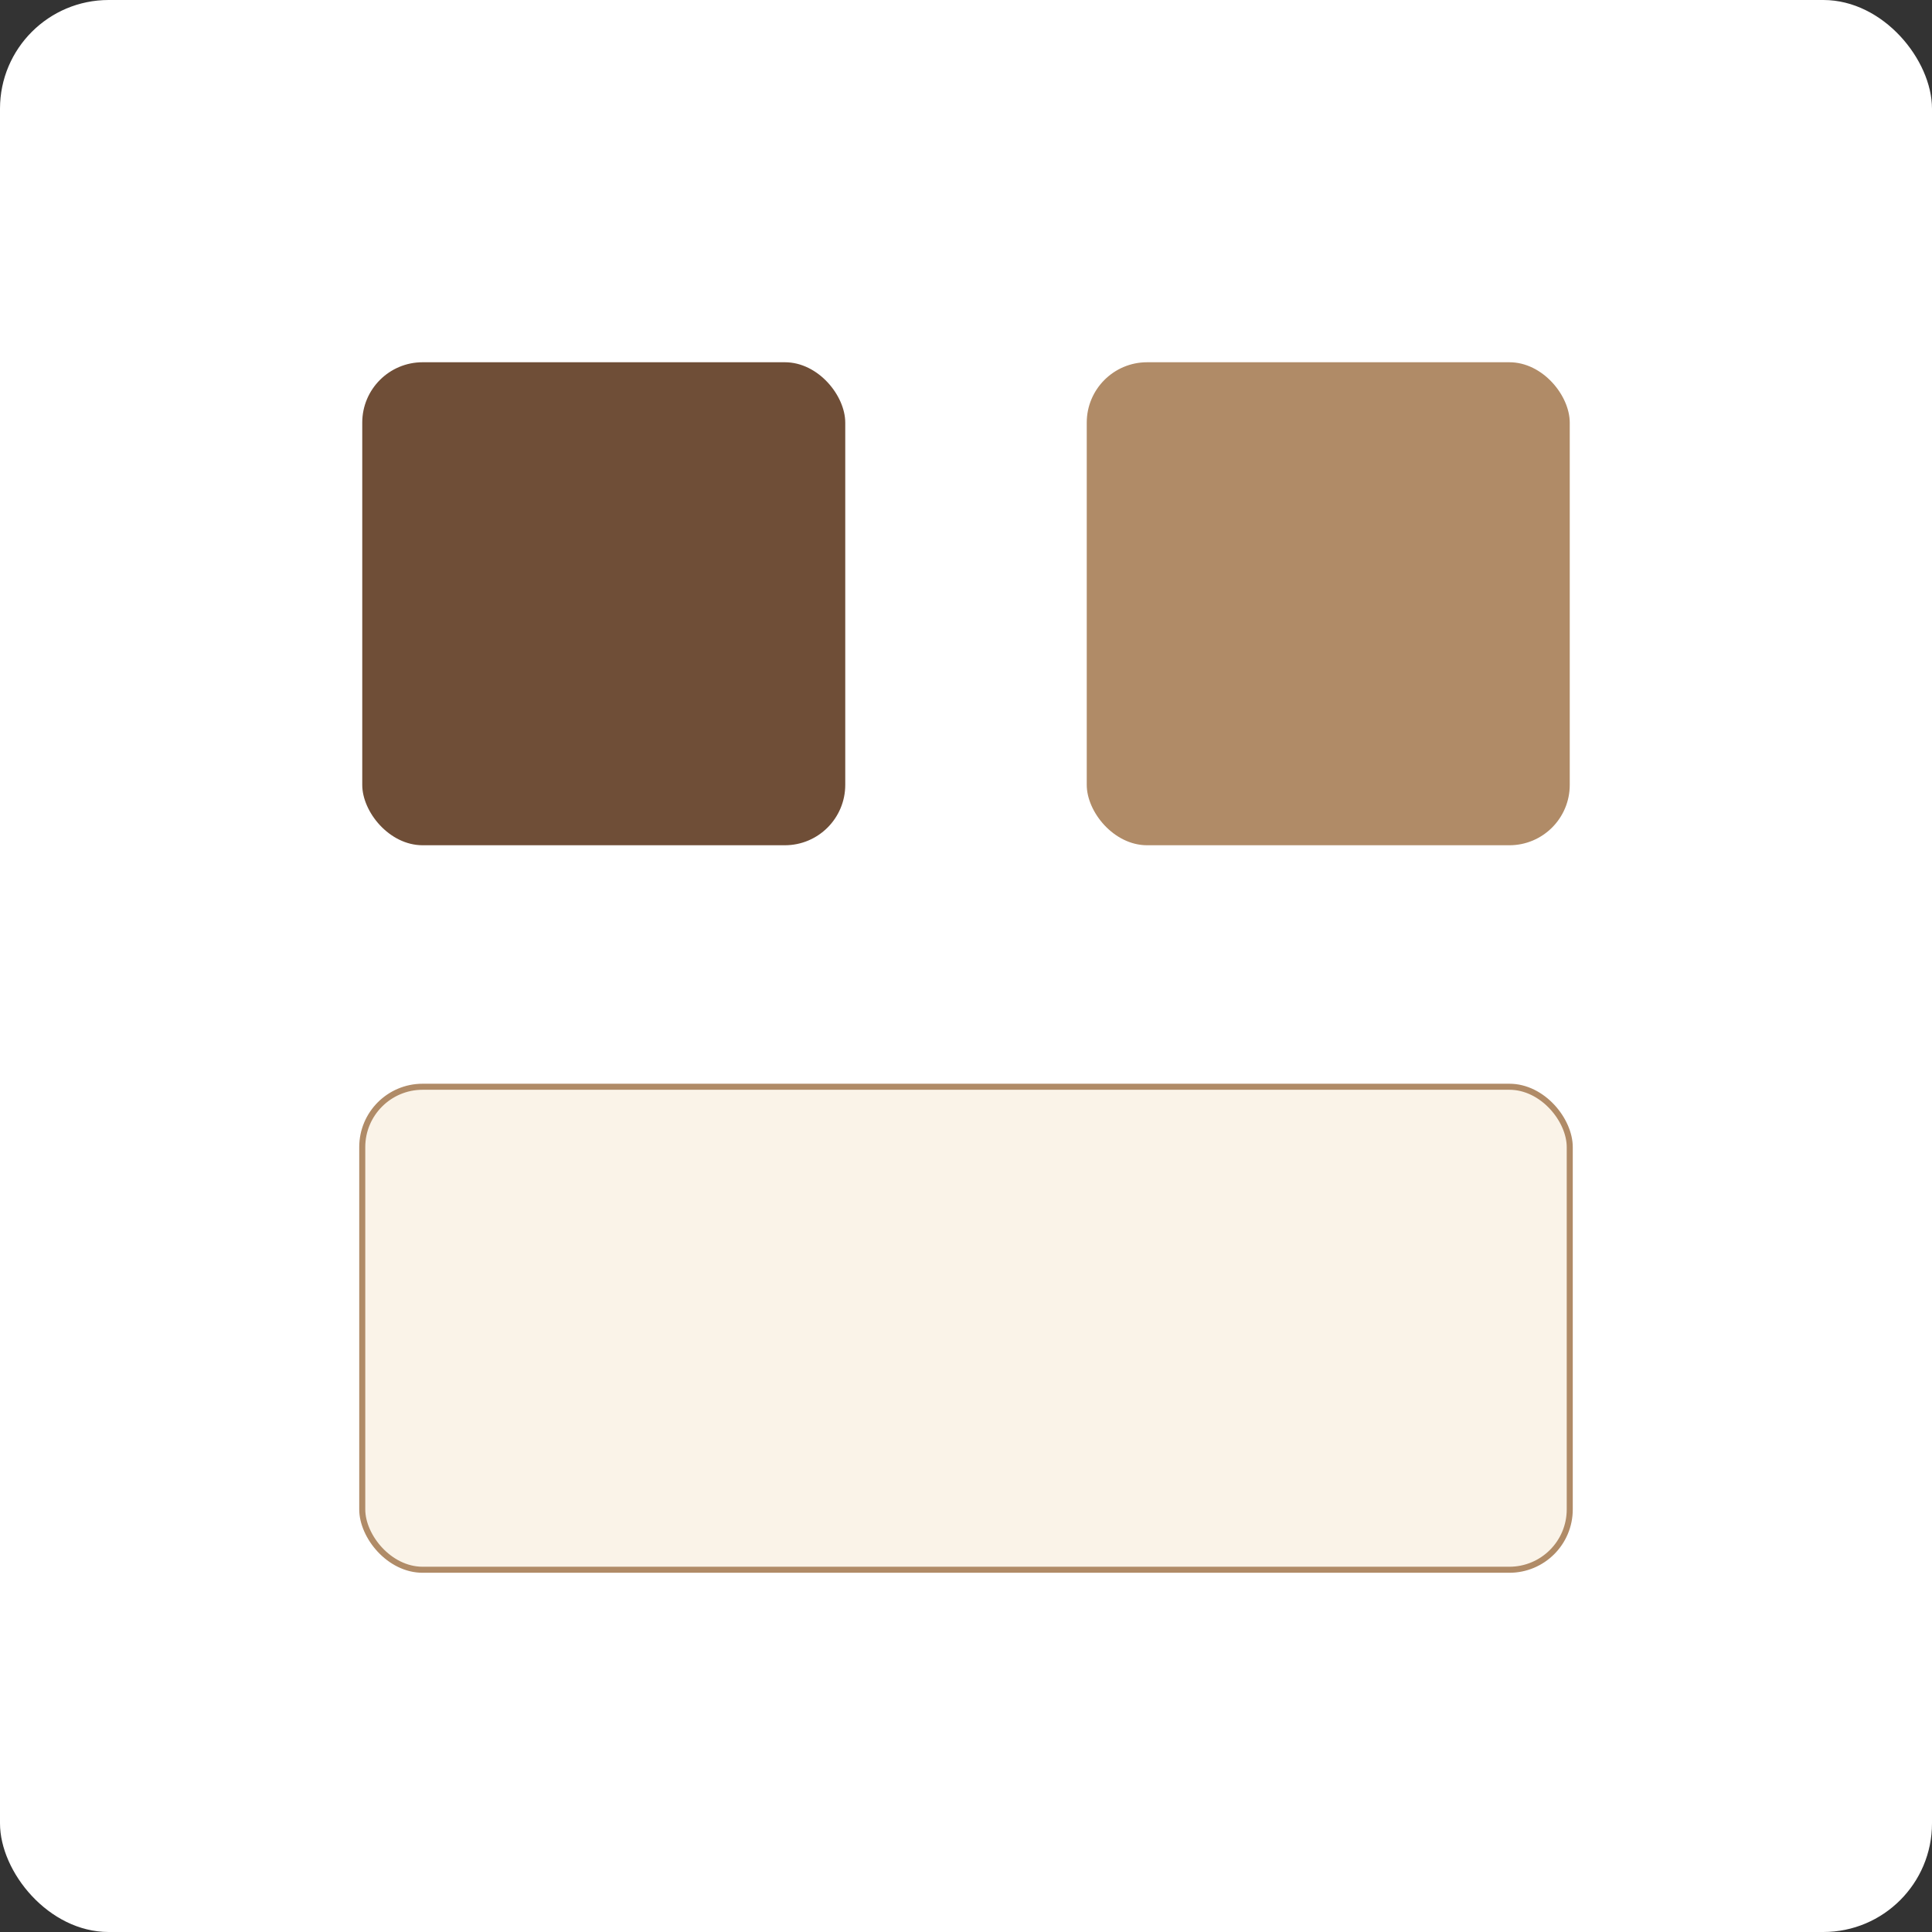
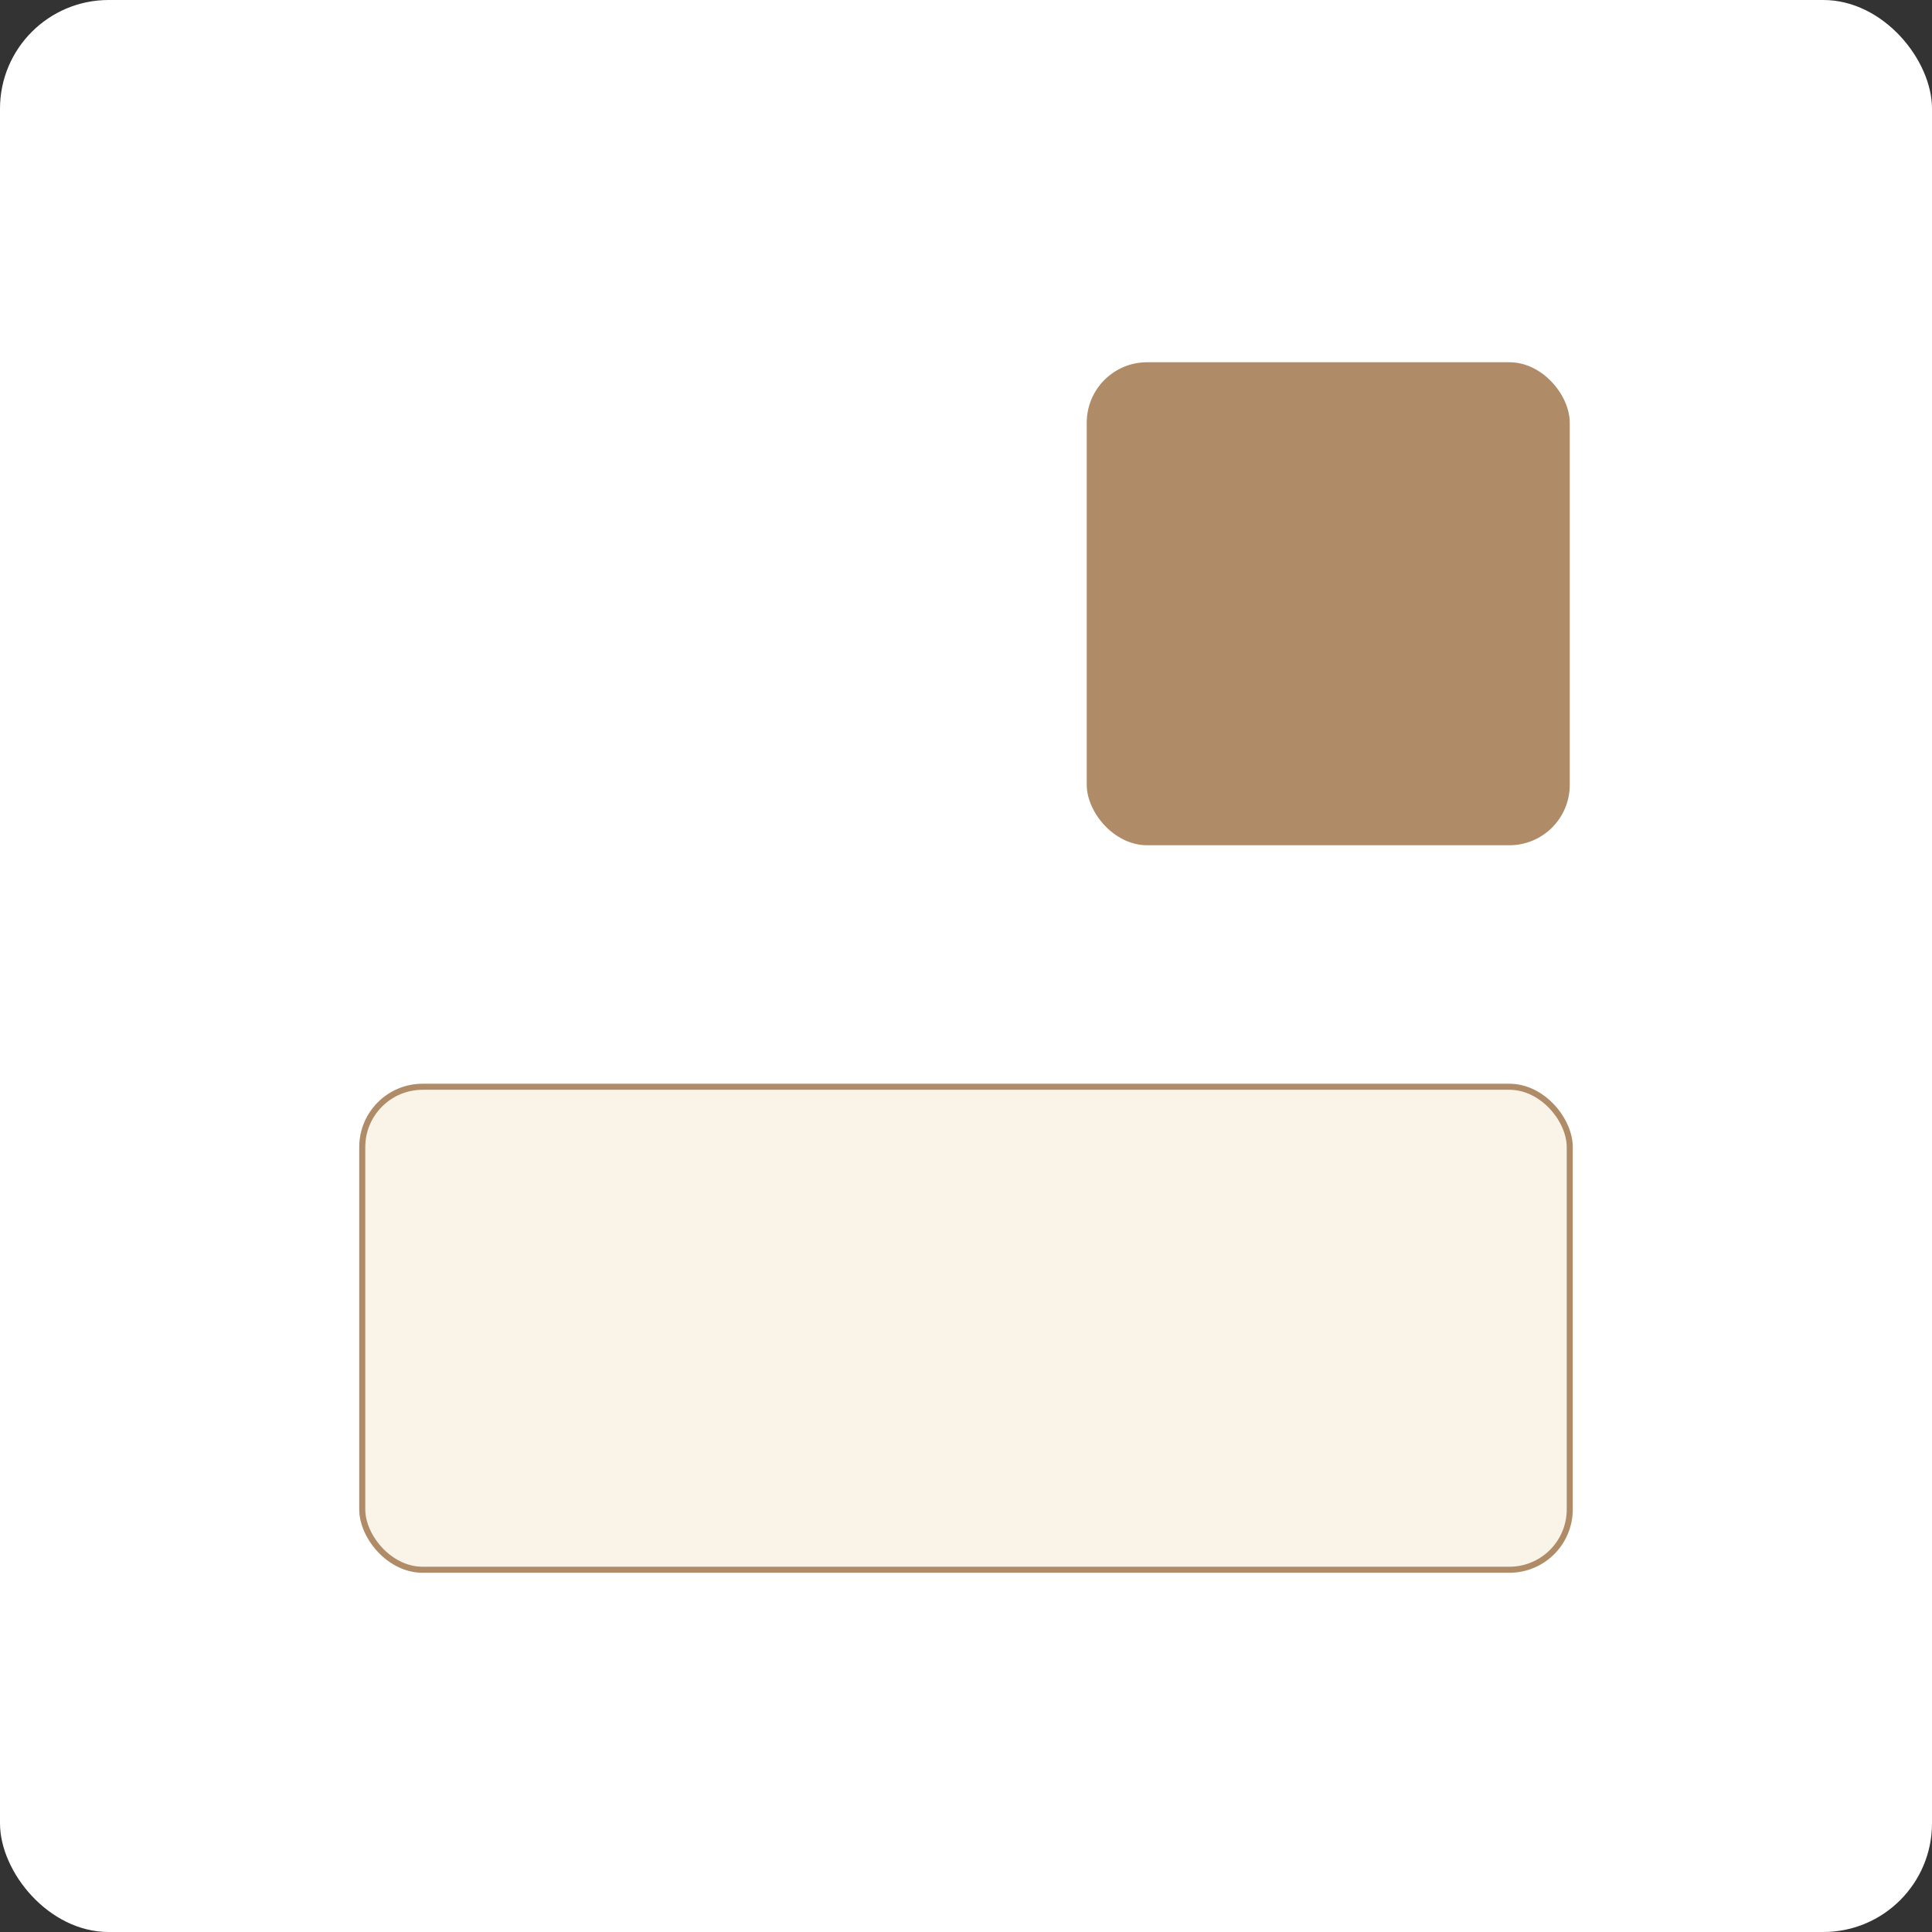
<svg xmlns="http://www.w3.org/2000/svg" viewBox="0 0 320 320">
  <rect x="0" y="0" width="320" height="320" fill="#333333" stroke="none" />
  <rect width="320" height="320" fill="#FFF" rx="18" />
-   <rect width="80" height="80" x="60" y="60" fill="#6F4E37" rx="10" />
  <rect width="80" height="80" x="180" y="60" fill="#B08B67" rx="10" />
  <rect width="200" height="80" x="60" y="180" fill="#FAF3E8" stroke="#B08B67" rx="10" />
</svg>